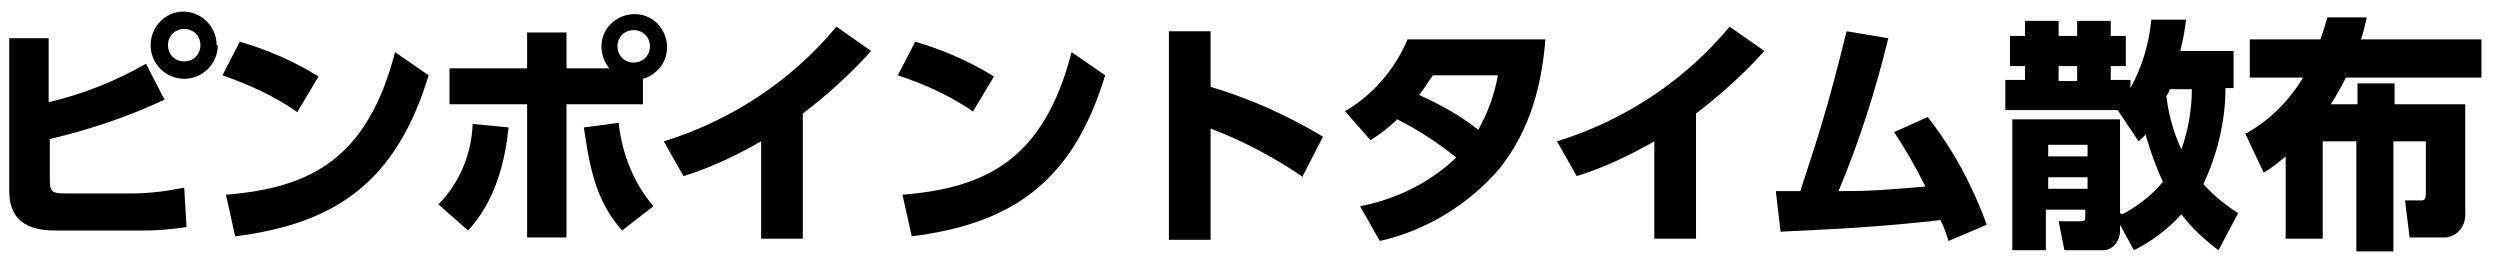
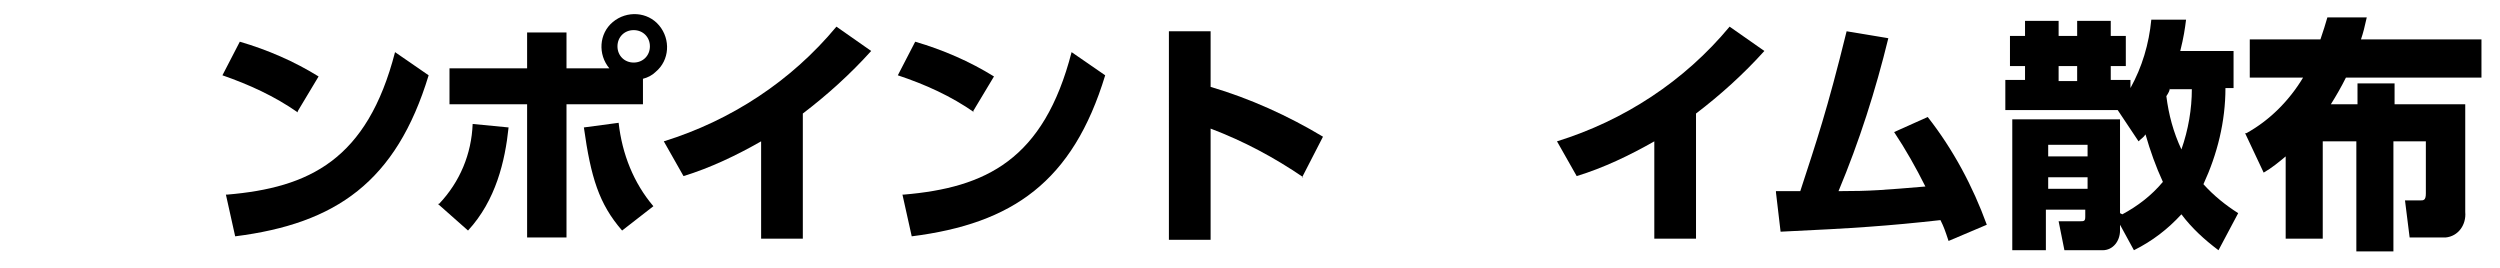
<svg xmlns="http://www.w3.org/2000/svg" version="1.1" viewBox="0 0 215.8 23.1">
  <g>
    <g id="_レイヤー_1" data-name="レイヤー_1">
      <g id="_ピンポイントタイム散布" data-name="ピンポイントタイム散布">
        <g id="logo_pts">
          <g id="_グループ_86762" data-name="グループ_86762">
            <g id="_グループ_86761" data-name="グループ_86761">
-               <path id="_パス_88968" data-name="パス_88968" d="M4.3,8.8c2.9-.7,5.7-1.8,8.3-3.3l1.6,3.1c-3.2,1.5-6.5,2.6-9.9,3.4v3.5c0,1.1.2,1.2,1.5,1.2h5.5c1.6,0,3.1-.2,4.6-.5l.2,3.4c-1.3.2-2.5.3-3.8.3h-7.2c-1.4,0-4.3,0-4.3-3.4V3.3h3.4v5.5ZM18.8,3.9c0,1.6-1.3,2.9-2.9,2.9s-2.9-1.3-2.9-2.9c0-1.6,1.3-2.9,2.8-2.9,1.6,0,2.9,1.3,2.9,2.9,0,0,0,0,0,0ZM14.5,3.9c0,.8.6,1.4,1.4,1.4s1.4-.6,1.4-1.4c0-.8-.6-1.4-1.4-1.4,0,0,0,0,0,0-.8,0-1.4.6-1.4,1.4Z" />
              <path id="_パス_88969" data-name="パス_88969" d="M25.7,9.7c-2-1.4-4.2-2.4-6.5-3.2l1.5-2.9c2.4.7,4.7,1.7,6.8,3l-1.8,3ZM19.6,16.8c7.1-.6,12.1-3,14.5-12.3l2.9,2c-2.8,9.2-8,12.8-16.7,13.9l-.8-3.6Z" />
              <path id="_パス_88970" data-name="パス_88970" d="M37.9,17.6c1.8-1.9,2.8-4.3,2.9-6.9l3.1.3c-.3,2.9-1.1,6.3-3.5,8.9l-2.6-2.3ZM52.6,5.9c-1-1.2-.9-3,.3-4,1.2-1,3-.9,4,.3,1,1.2.9,3-.3,4-.3.3-.7.5-1.1.6v2.2h-6.6v11.5h-3.4v-11.5h-6.7v-3.1h6.7v-3.1h3.4v3.1h3.7ZM53.4,10.6c.3,2.7,1.3,5.2,3,7.2l-2.7,2.1c-2-2.3-2.7-4.6-3.3-8.9l3-.4ZM53.3,4c0,.8.6,1.4,1.4,1.4s1.4-.6,1.4-1.4-.6-1.4-1.4-1.4c-.8,0-1.4.6-1.4,1.4Z" />
              <path id="_パス_88971" data-name="パス_88971" d="M69.3,20.6h-3.6v-8.4c-2.1,1.2-4.4,2.3-6.7,3l-1.7-3c5.8-1.8,11-5.2,14.9-9.9l3,2.1c-1.8,2-3.8,3.8-5.9,5.4v10.7Z" />
              <path id="_パス_88972" data-name="パス_88972" d="M84.1,9.7c-2-1.4-4.2-2.4-6.6-3.2l1.5-2.9c2.4.7,4.7,1.7,6.8,3l-1.8,3ZM78,16.8c7.1-.6,12.1-3,14.5-12.3l2.9,2c-2.8,9.2-8,12.8-16.7,13.9l-.8-3.6Z" />
              <path id="_パス_88973" data-name="パス_88973" d="M112.5,15.3c-2.5-1.7-5.1-3.1-8-4.2v9.6h-3.6V2.7h3.6v4.8c3.4,1,6.7,2.5,9.7,4.3l-1.8,3.5Z" />
-               <path id="_パス_88974" data-name="パス_88974" d="M116.1,9.6c2.4-1.4,4.3-3.6,5.4-6.2h11.9c-.3,3.7-1.2,7.7-4,11.2-2.7,3.1-6.3,5.3-10.3,6.2l-1.7-3c3.1-.6,6-2,8.3-4.2-1.6-1.3-3.3-2.4-5.1-3.3-.7.7-1.5,1.3-2.3,1.8l-2.2-2.5ZM123.7,6.5c-.4.5-.5.8-1.2,1.7,1.8.8,3.6,1.8,5.1,3,.8-1.4,1.4-3,1.7-4.7h-5.6Z" />
              <path id="_パス_88975" data-name="パス_88975" d="M146.4,20.6h-3.6v-8.4c-2.1,1.2-4.4,2.3-6.7,3l-1.7-3c5.8-1.8,11-5.2,14.9-9.9l3,2.1c-1.8,2-3.8,3.8-5.9,5.4v10.7Z" />
              <path id="_パス_88976" data-name="パス_88976" d="M153.3,16.5h2.1c1.4-4.3,2.3-6.9,4-13.8l3.6.6c-1.1,4.5-2.5,8.9-4.3,13.2,2.8,0,3.9-.1,7.5-.4-.8-1.6-1.7-3.2-2.7-4.7l2.9-1.3c2.2,2.8,3.9,6,5.1,9.3l-3.3,1.4c-.3-.9-.4-1.2-.7-1.8-4.5.5-7.4.7-13.8,1l-.4-3.4Z" />
              <path id="_パス_88977" data-name="パス_88977" d="M183.2,18.5c1.3-.7,2.5-1.6,3.5-2.8-.6-1.3-1.1-2.7-1.5-4.1-.2.3-.3.3-.6.6l-1.8-2.7h-9.7v-2.6h1.7v-1.2h-1.3v-2.6h1.3v-1.3h2.9v1.3h1.6v-1.3h2.9v1.3h1.3v2.6h-1.3v1.2h1.7v.7c1-1.8,1.6-3.8,1.8-5.9h3c-.1.8-.2,1.5-.5,2.7h4.6v3.2h-.7c0,2.9-.7,5.7-1.9,8.3.9,1,1.9,1.8,3,2.5l-1.7,3.2c-1.2-.9-2.3-1.9-3.2-3.1-1.2,1.3-2.5,2.3-4.1,3.1l-1.2-2.2v.5c0,.9-.6,1.7-1.5,1.7-.1,0-.2,0-.3,0h-3l-.5-2.5h1.8c.4,0,.5,0,.5-.4v-.6h-3.4v3.5h-2.9v-11.3h9.3v8.1ZM176.8,12.5v1h3.4v-1h-3.4ZM176.8,15.3v1h3.4v-1h-3.4ZM177.7,5.7v1.3h1.6v-1.3h-1.6ZM187.3,7.6c0,.2-.1.4-.3.7.2,1.6.6,3.1,1.3,4.6.6-1.7.9-3.5.9-5.2h-1.9Z" />
              <path id="_パス_88978" data-name="パス_88978" d="M193.9,11.5c2-1.1,3.7-2.8,4.9-4.8h-4.6v-3.3h6.1c.3-.9.4-1.2.6-1.9h3.4c-.2.9-.3,1.3-.5,1.9h10.4v3.3h-11.7c-.4.8-.8,1.5-1.3,2.3h2.3v-1.8h3.2v1.8h6.1v9.3c.1,1.1-.6,2.1-1.7,2.2,0,0-.2,0-.3,0h-2.8l-.4-3.2h1.3c.3,0,.5,0,.5-.6v-4.5h-2.8v9.5h-3.2v-9.5h-2.9v8.4h-3.2v-7.1c-.6.5-1.2,1-1.9,1.4l-1.6-3.4Z" />
            </g>
          </g>
        </g>
      </g>
    </g>
  </g>
</svg>